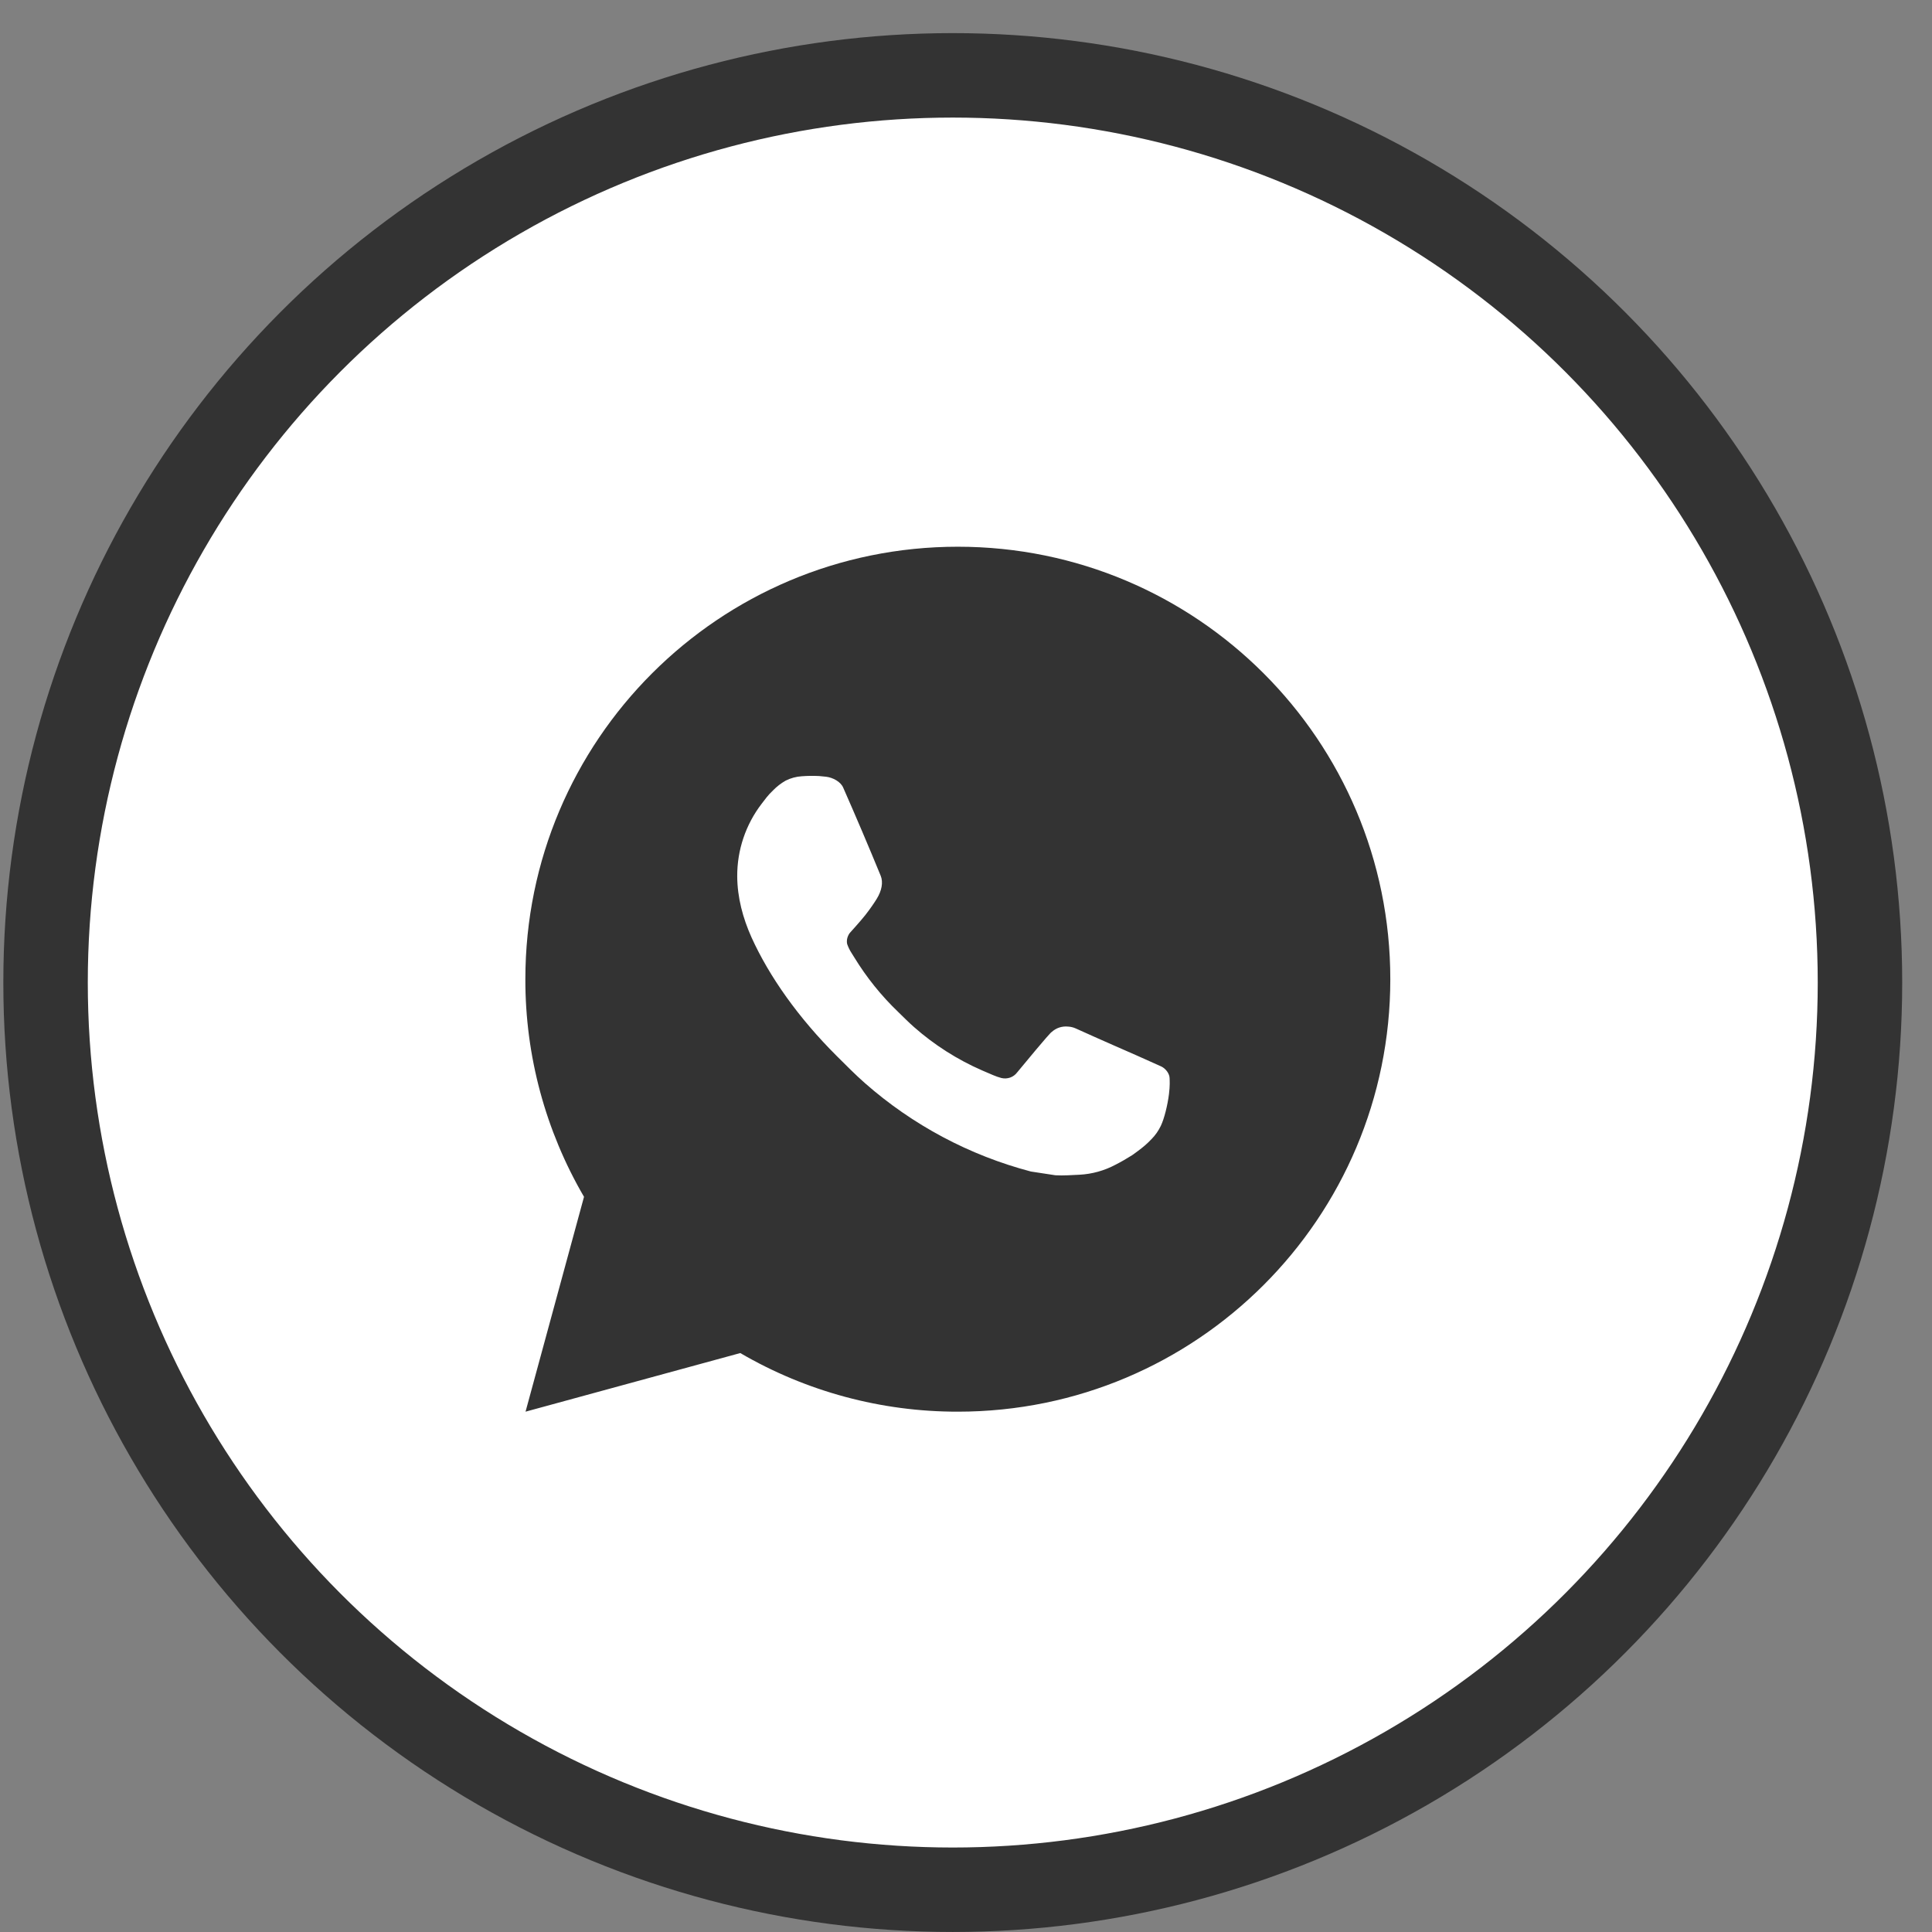
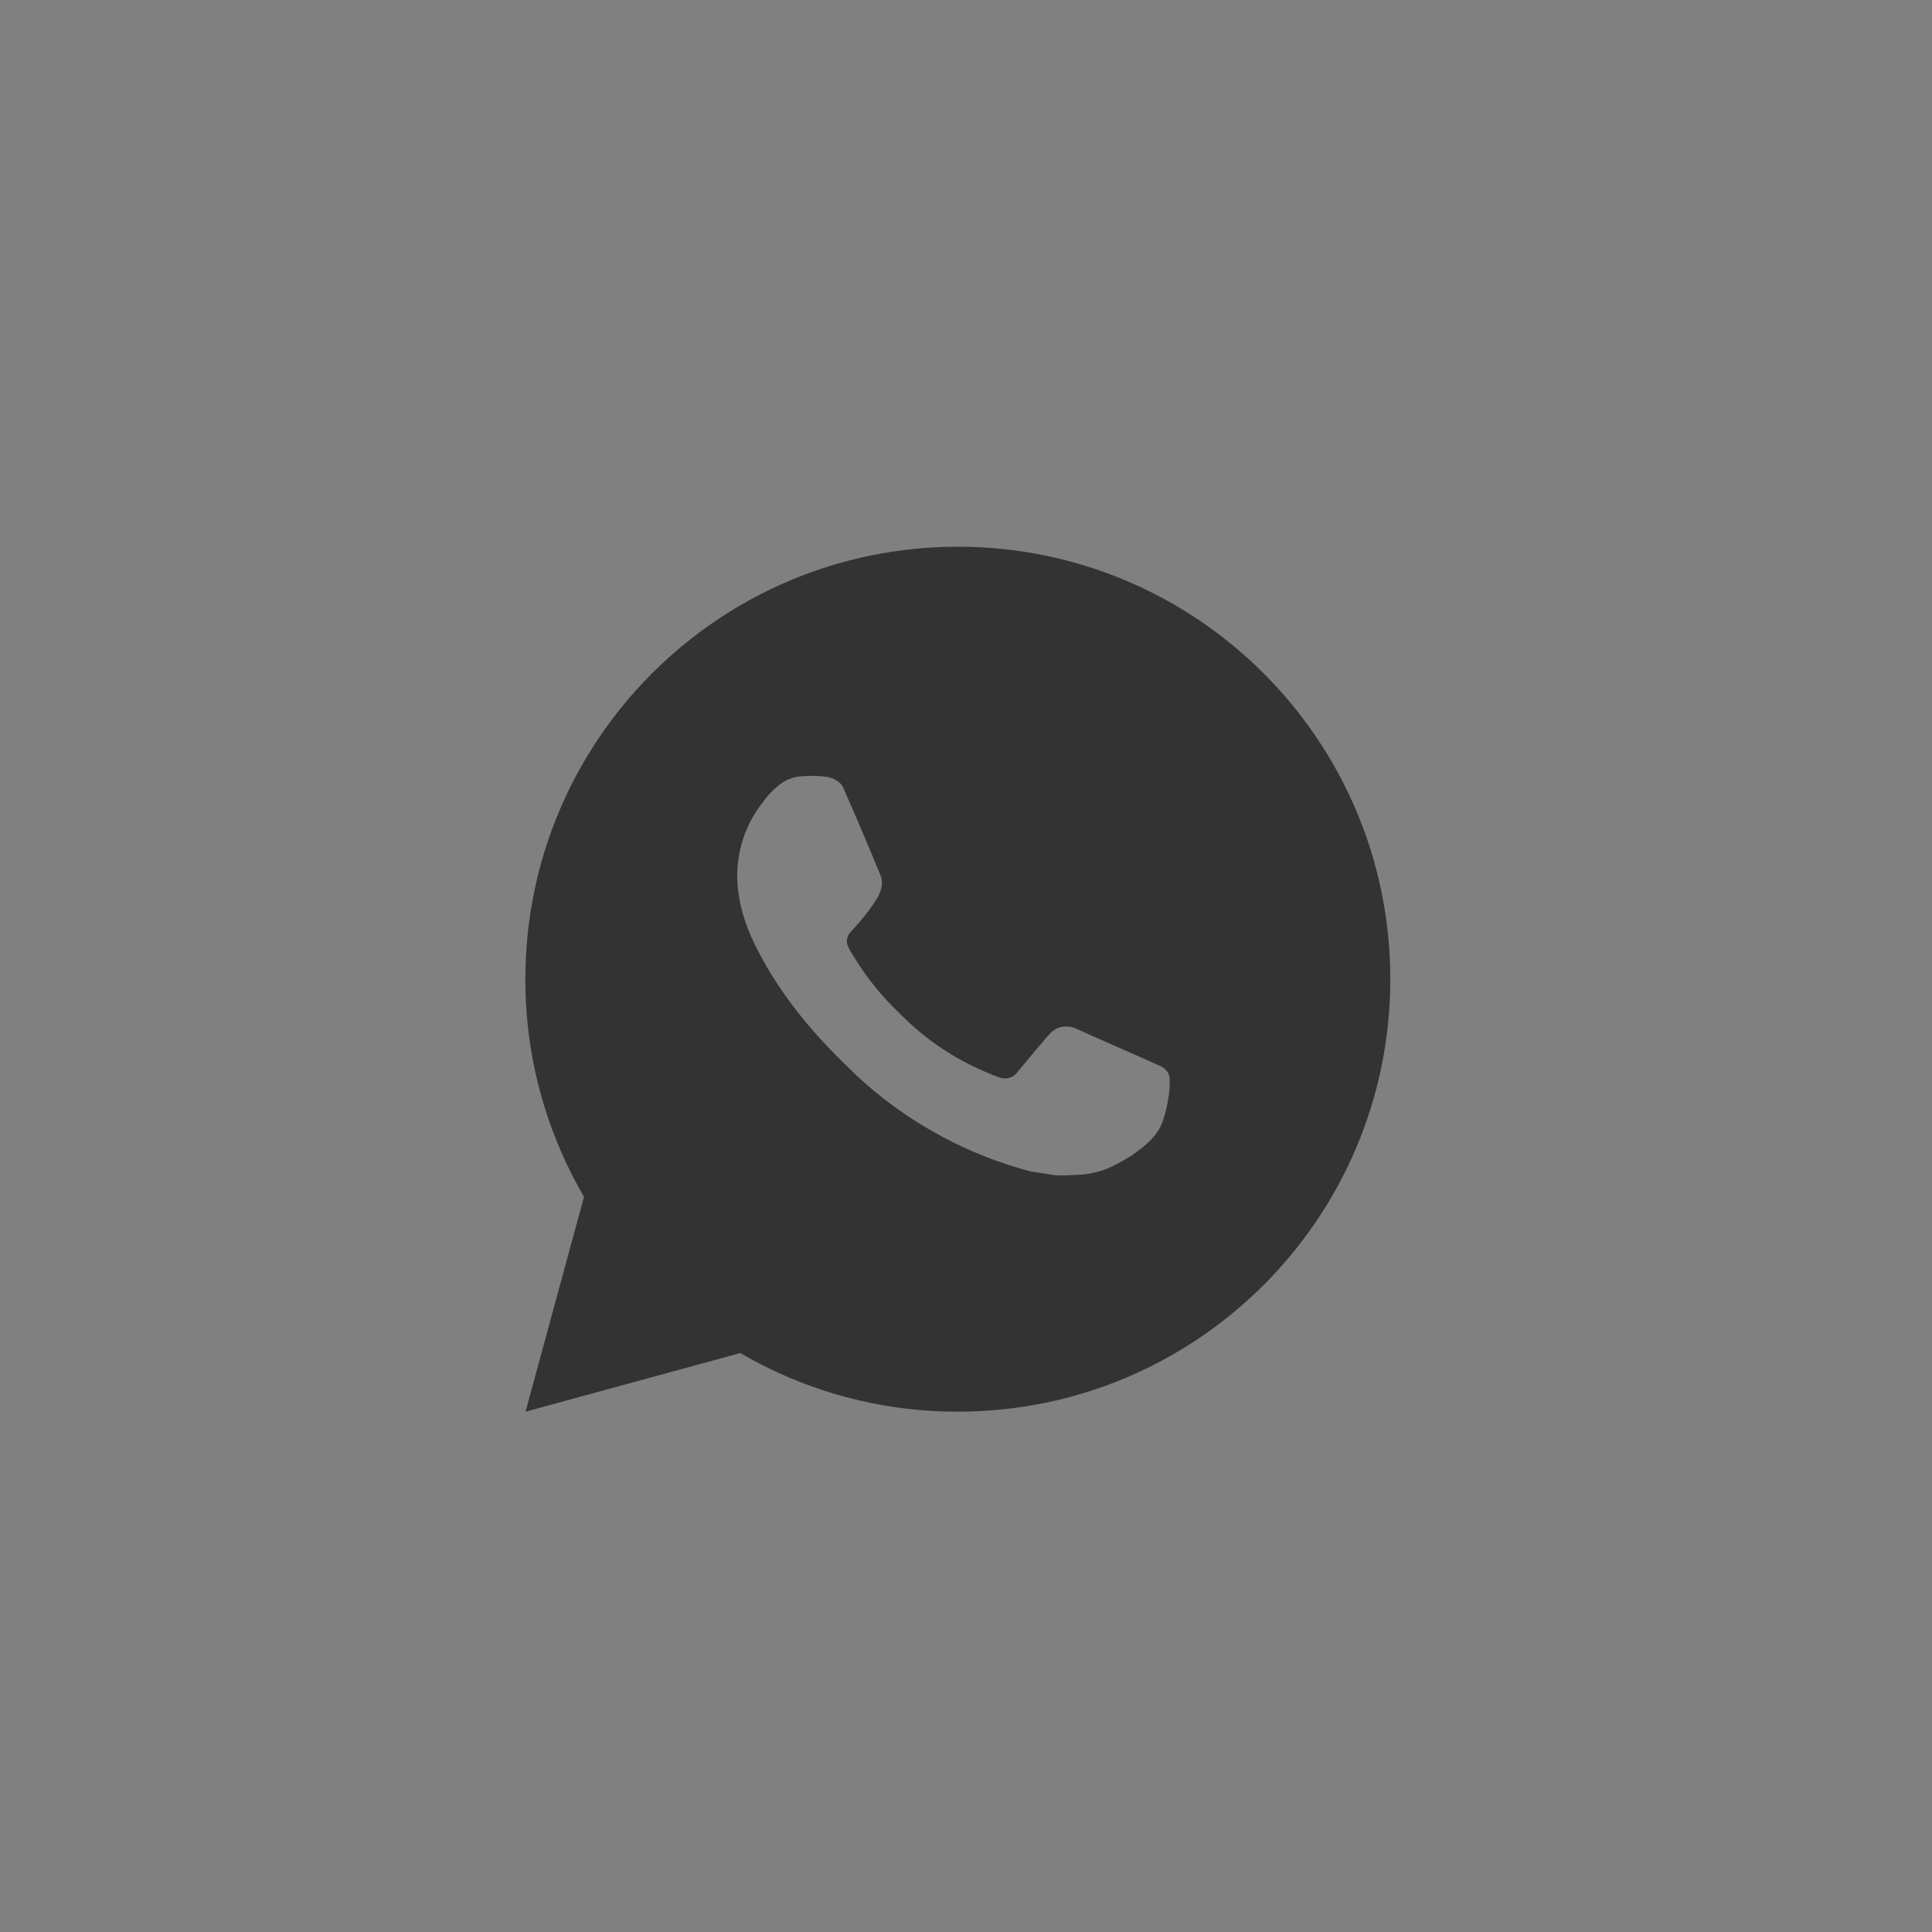
<svg xmlns="http://www.w3.org/2000/svg" width="53" height="53" viewBox="0 0 53 53" fill="none">
  <rect x="0" y="0" width="53" height="53" fill="#808080" stroke="none" />
-   <circle cx="26.137" cy="26.954" r="24.887" fill="white" stroke="#333333" stroke-width="2.317" />
  <path d="M26.276 14.998C32.829 14.998 38.14 20.309 38.14 26.862C38.14 33.414 32.829 38.726 26.276 38.726C24.179 38.729 22.12 38.175 20.308 37.118L14.417 38.726L16.021 32.832C14.964 31.02 14.408 28.959 14.412 26.862C14.412 20.309 19.724 14.998 26.276 14.998ZM22.233 21.286L21.995 21.295C21.842 21.304 21.692 21.345 21.554 21.414C21.425 21.487 21.308 21.578 21.205 21.684C21.063 21.818 20.982 21.935 20.896 22.047C20.457 22.618 20.221 23.318 20.224 24.038C20.227 24.619 20.378 25.185 20.616 25.715C21.101 26.785 21.899 27.918 22.953 28.968C23.207 29.22 23.456 29.474 23.724 29.71C25.033 30.863 26.593 31.694 28.28 32.138L28.954 32.241C29.173 32.253 29.393 32.236 29.613 32.226C29.959 32.208 30.296 32.114 30.602 31.951C30.757 31.872 30.909 31.784 31.056 31.691C31.056 31.691 31.107 31.657 31.204 31.584C31.365 31.465 31.463 31.381 31.596 31.242C31.695 31.14 31.78 31.02 31.845 30.884C31.938 30.69 32.03 30.321 32.068 30.014C32.097 29.779 32.088 29.651 32.085 29.572C32.08 29.445 31.974 29.313 31.859 29.257L31.169 28.948C31.169 28.948 30.137 28.498 29.506 28.211C29.439 28.182 29.369 28.165 29.297 28.162C29.216 28.154 29.134 28.163 29.056 28.189C28.979 28.215 28.908 28.257 28.848 28.313C28.842 28.31 28.763 28.378 27.905 29.417C27.856 29.483 27.788 29.534 27.71 29.561C27.633 29.588 27.548 29.592 27.468 29.572C27.391 29.551 27.315 29.525 27.242 29.493C27.095 29.432 27.044 29.408 26.943 29.365C26.262 29.068 25.631 28.666 25.074 28.175C24.925 28.045 24.786 27.902 24.644 27.765C24.177 27.318 23.77 26.812 23.433 26.26L23.363 26.148C23.313 26.072 23.273 25.99 23.242 25.904C23.197 25.73 23.315 25.59 23.315 25.59C23.315 25.59 23.603 25.274 23.737 25.104C23.868 24.937 23.978 24.776 24.049 24.661C24.189 24.436 24.233 24.204 24.16 24.025C23.827 23.213 23.483 22.406 23.13 21.604C23.06 21.445 22.852 21.331 22.663 21.308C22.599 21.301 22.535 21.294 22.471 21.289C22.312 21.281 22.152 21.283 21.993 21.294L22.233 21.286Z" fill="#333333" />
</svg>